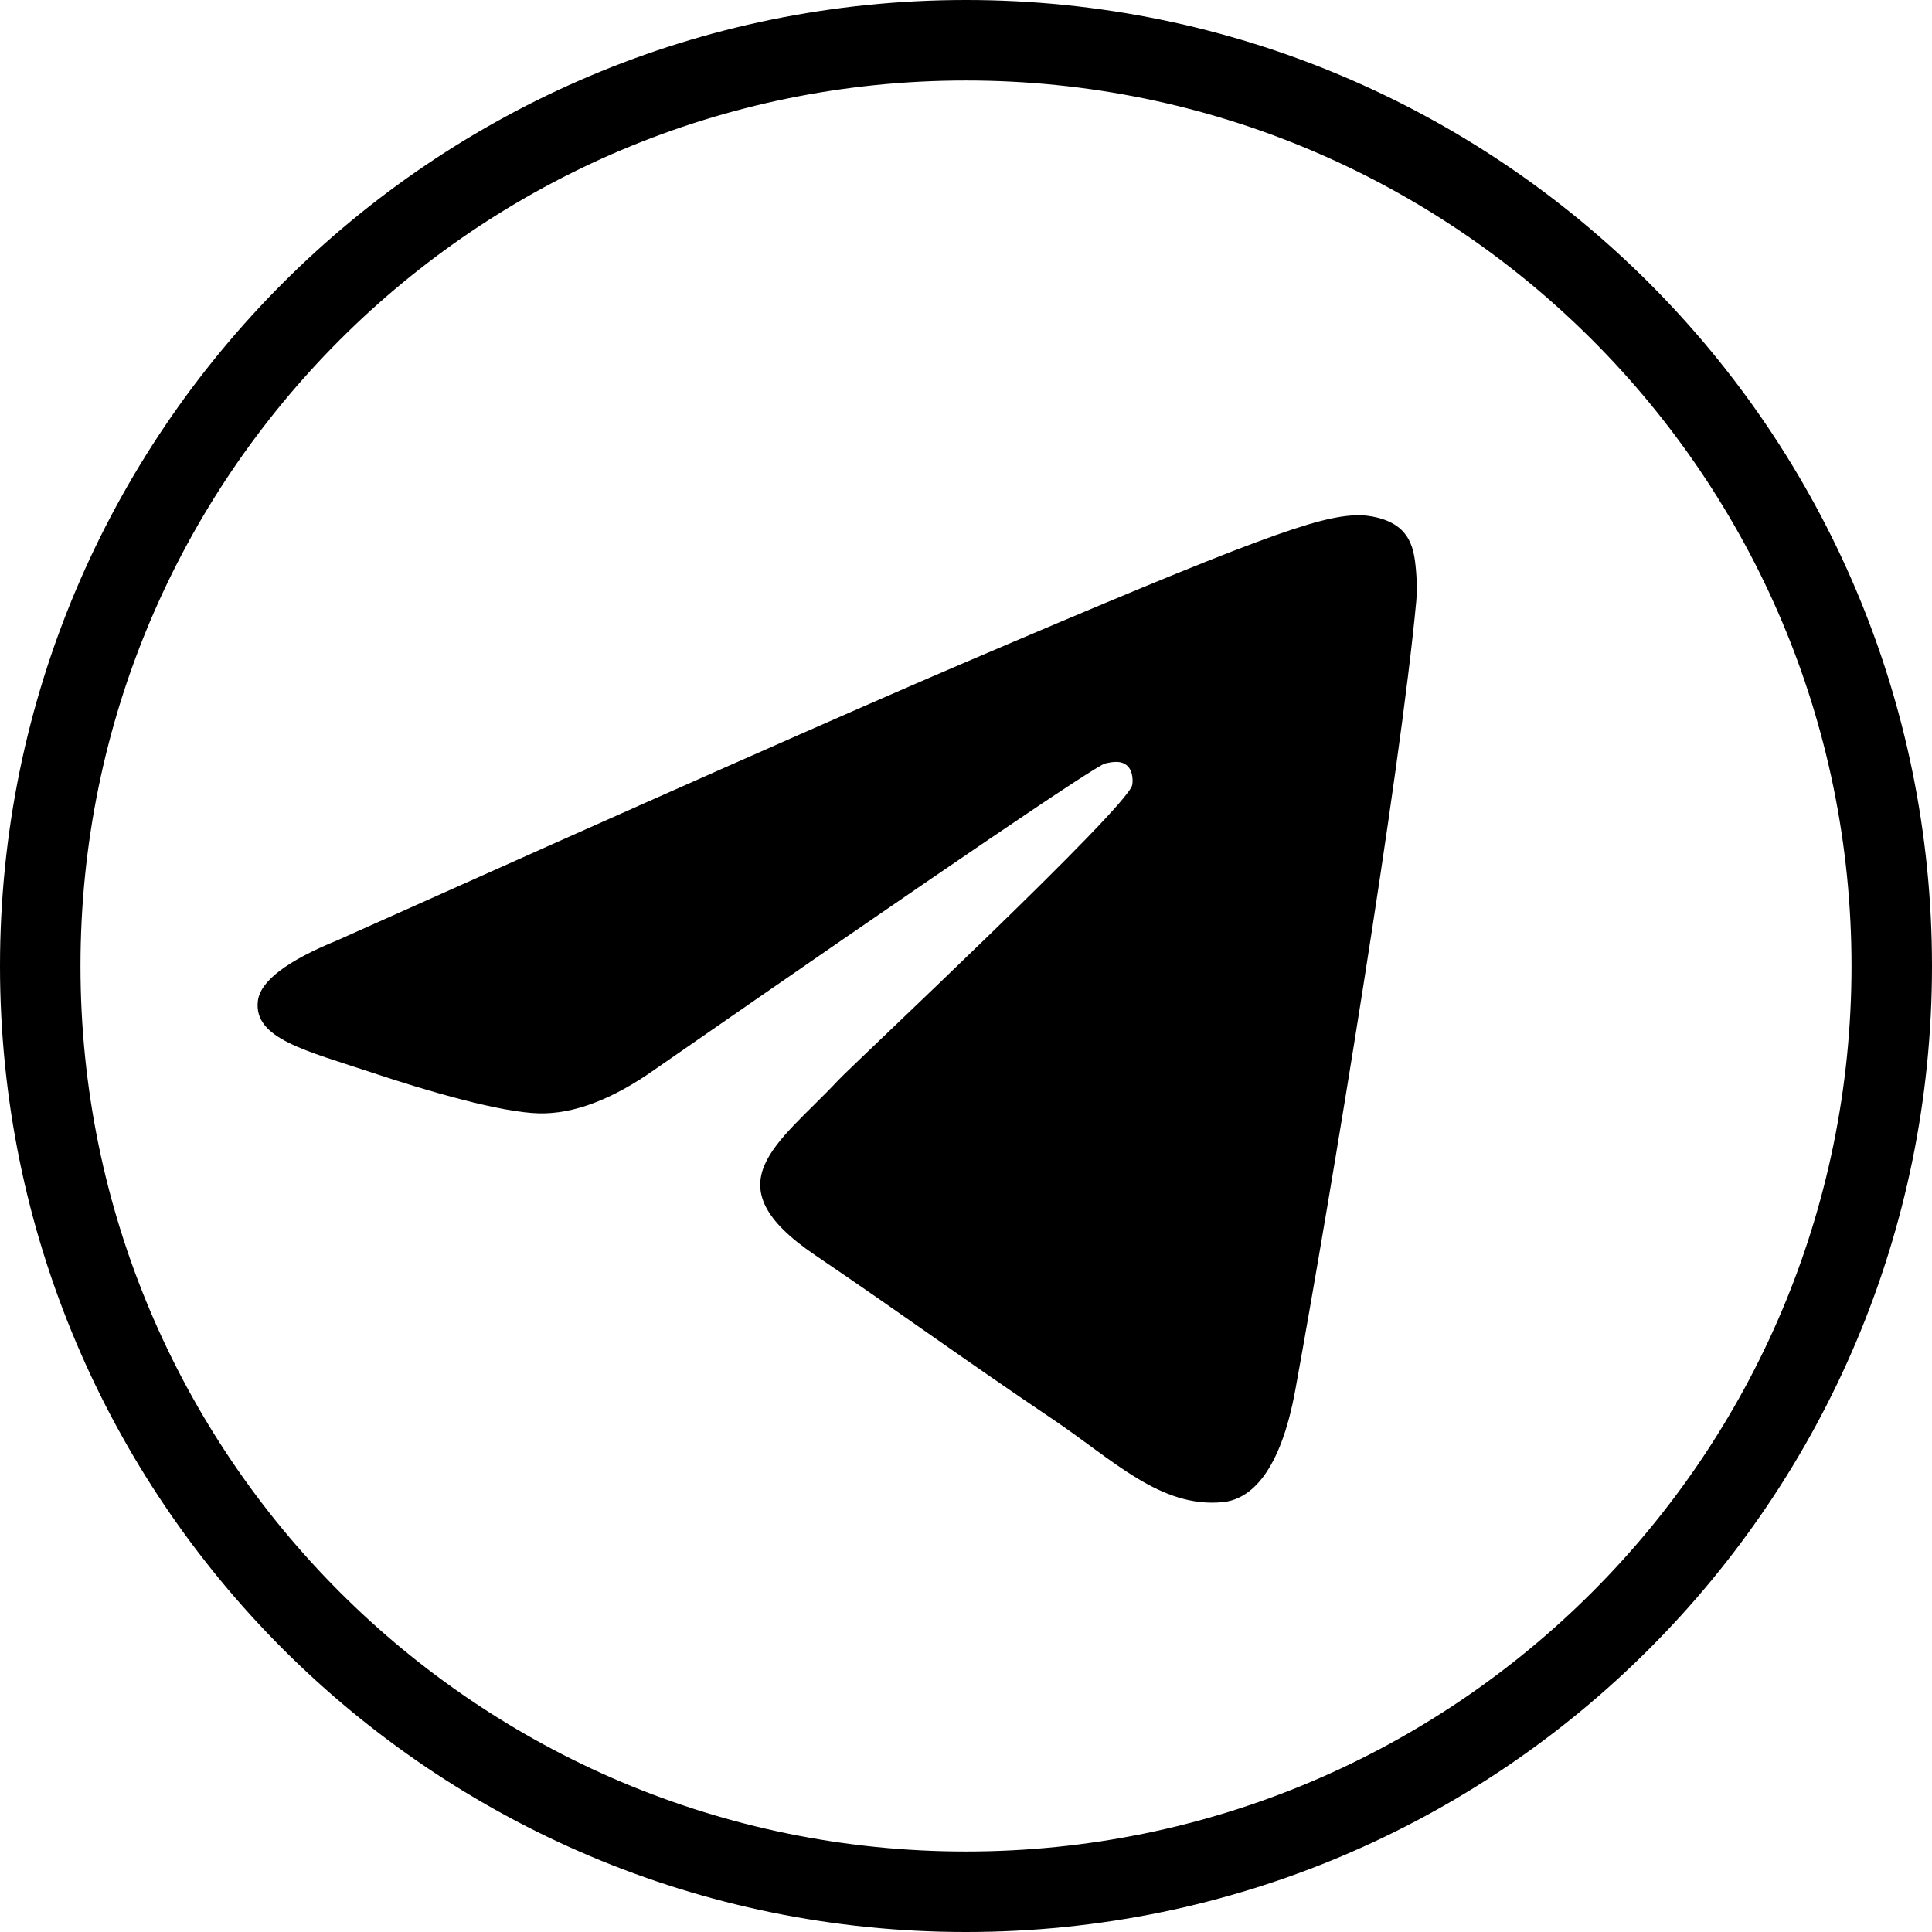
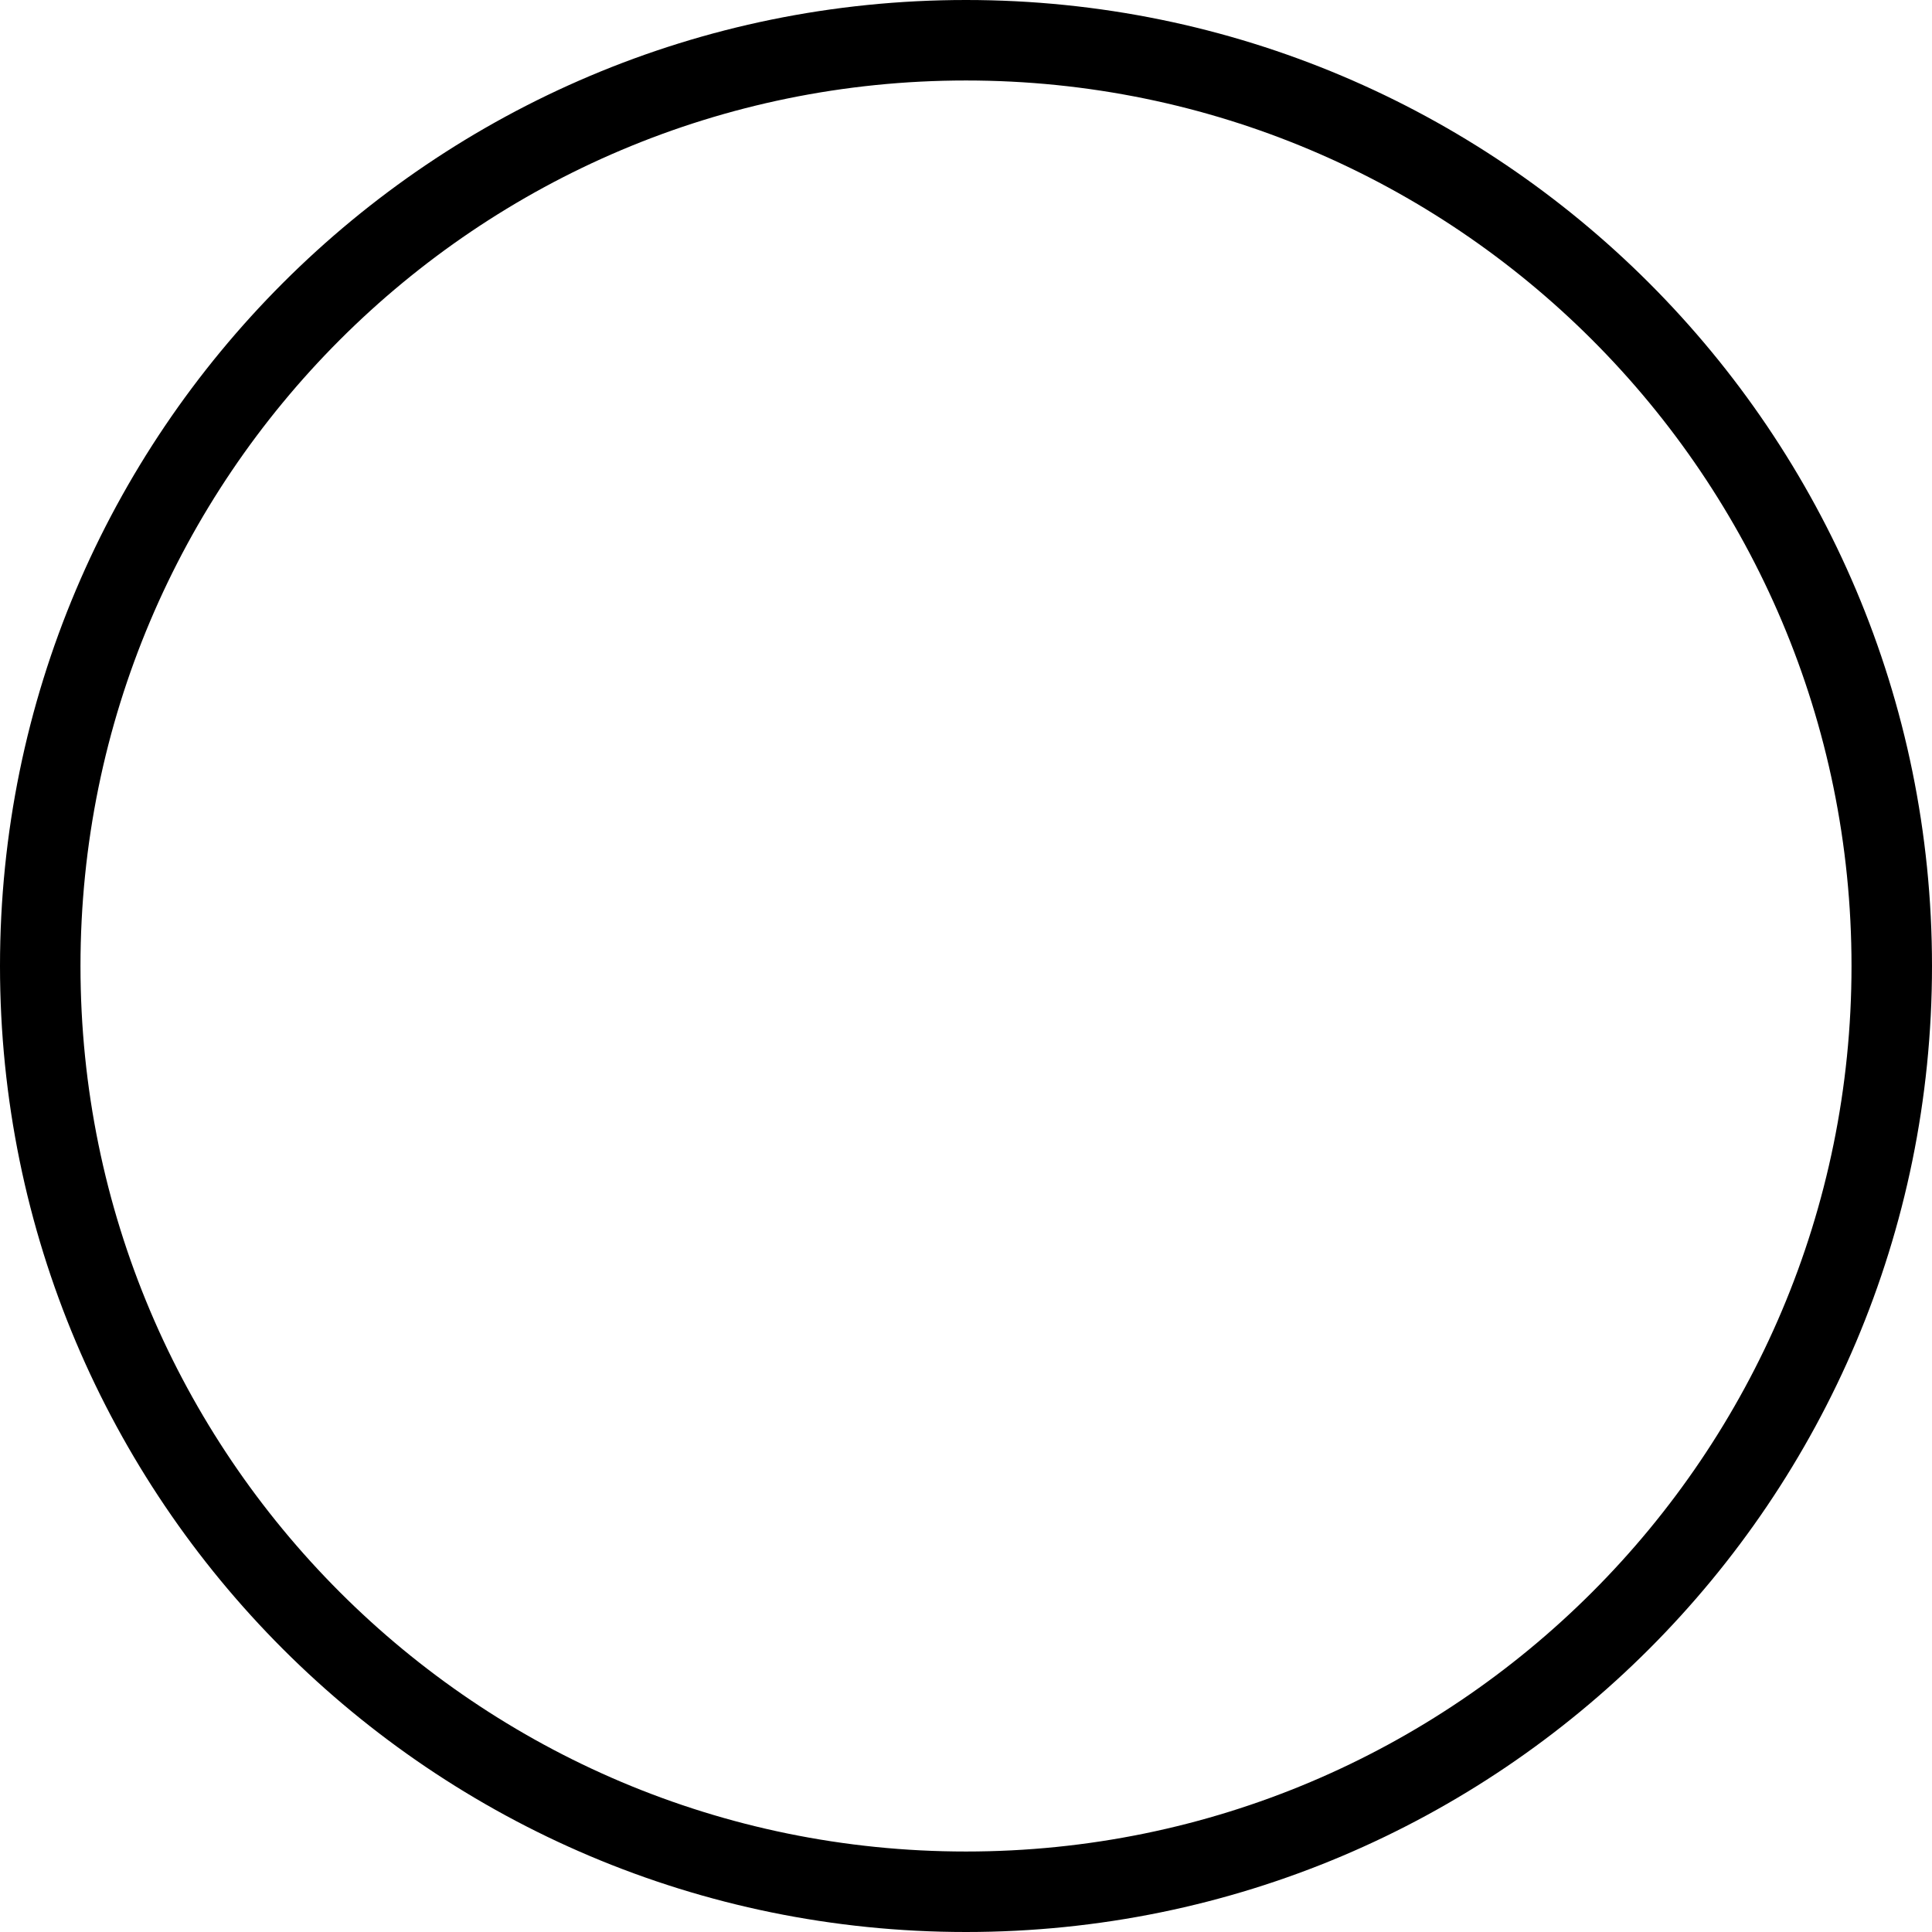
<svg xmlns="http://www.w3.org/2000/svg" width="44" height="44" viewBox="0 0 44 44" fill="none">
-   <path fill-rule="evenodd" clip-rule="evenodd" d="M7.682 21.415C14.768 18.241 19.494 16.149 21.858 15.138C28.609 12.251 30.012 11.75 30.926 11.733C31.127 11.73 31.577 11.781 31.868 12.024C32.114 12.229 32.182 12.506 32.214 12.701C32.247 12.895 32.287 13.338 32.255 13.684C31.889 17.636 30.306 27.224 29.501 31.649C29.16 33.522 28.489 34.15 27.84 34.211C26.428 34.345 25.356 33.252 23.988 32.331C21.849 30.889 20.64 29.992 18.564 28.585C16.163 26.959 17.719 26.066 19.087 24.605C19.445 24.223 25.665 18.408 25.785 17.88C25.8 17.814 25.814 17.568 25.672 17.439C25.53 17.309 25.32 17.353 25.169 17.388C24.954 17.439 21.536 19.761 14.915 24.355C13.945 25.04 13.066 25.373 12.279 25.356C11.411 25.337 9.741 24.851 8.5 24.437C6.978 23.928 5.768 23.659 5.873 22.795C5.928 22.345 6.531 21.885 7.682 21.415Z" fill="black" />
  <path d="M42.167 22C42.167 10.862 33.138 1.833 22 1.833C10.862 1.833 1.833 10.862 1.833 22C1.833 33.138 10.862 42.167 22 42.167V44C9.85 44 0 34.15 0 22C0 9.85 9.85 0 22 0C34.15 0 44 9.85 44 22C44 34.15 34.15 44 22 44V42.167C33.138 42.167 42.167 33.138 42.167 22Z" fill="black" />
</svg>